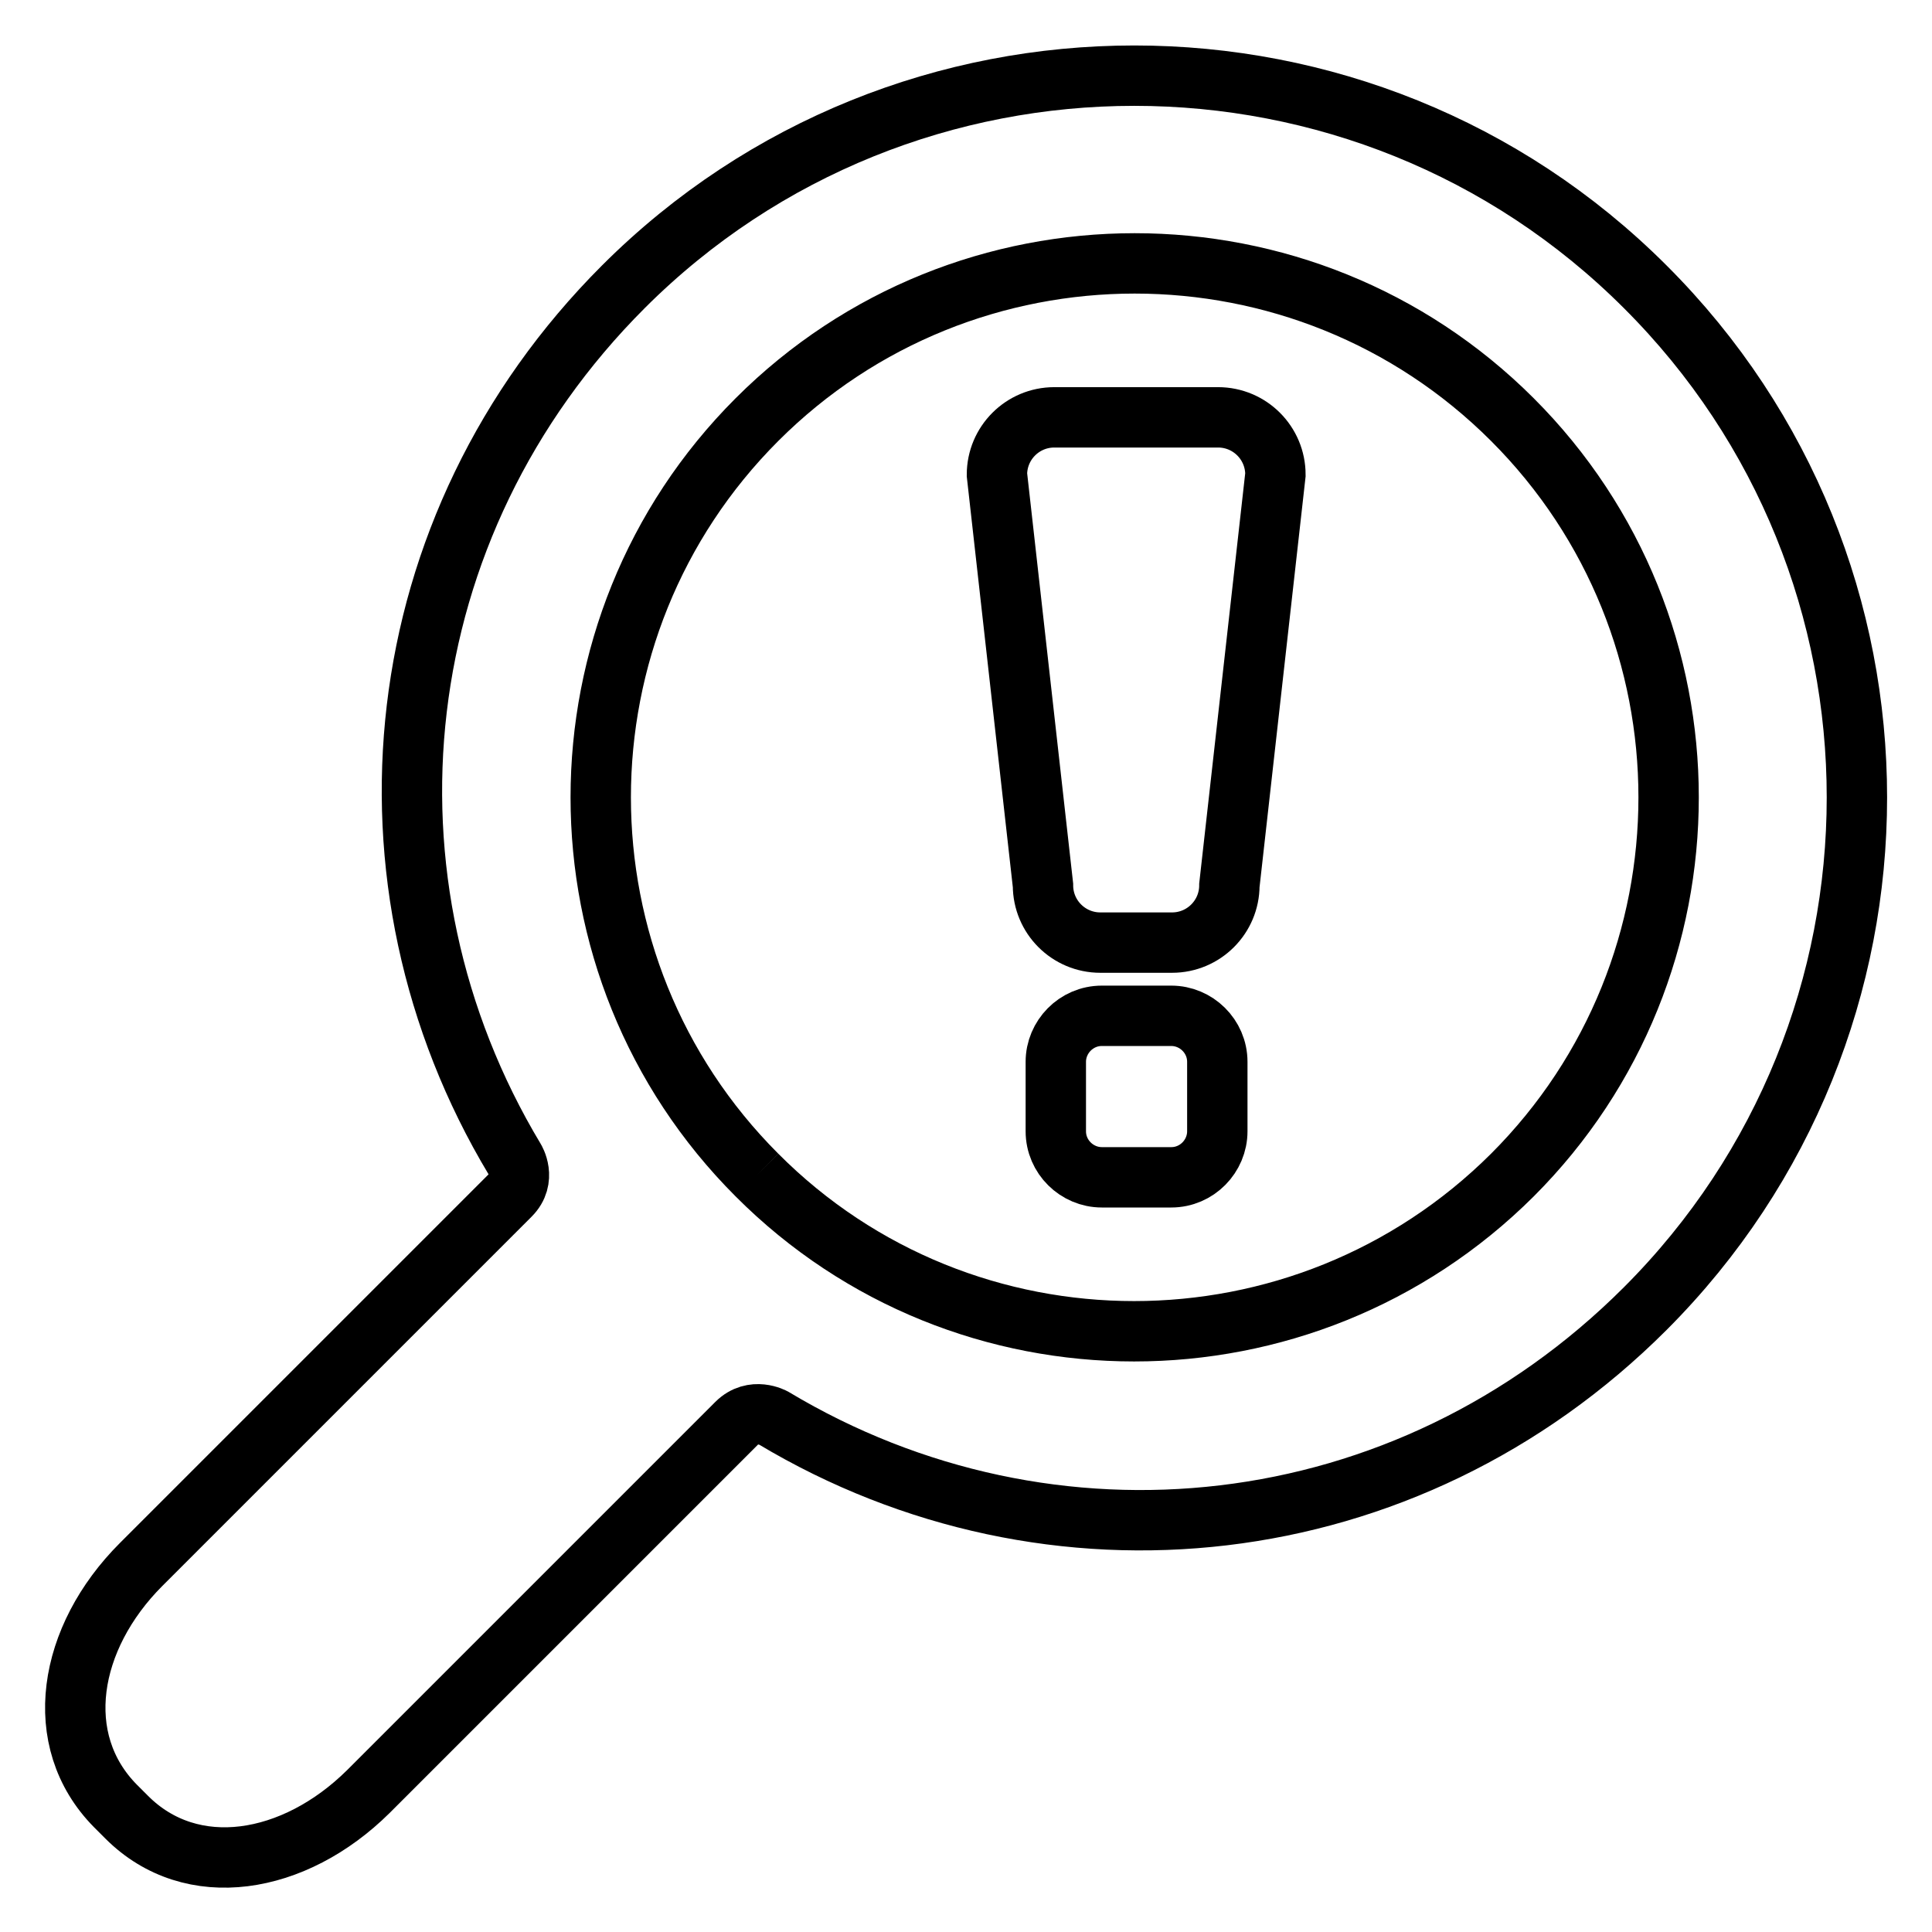
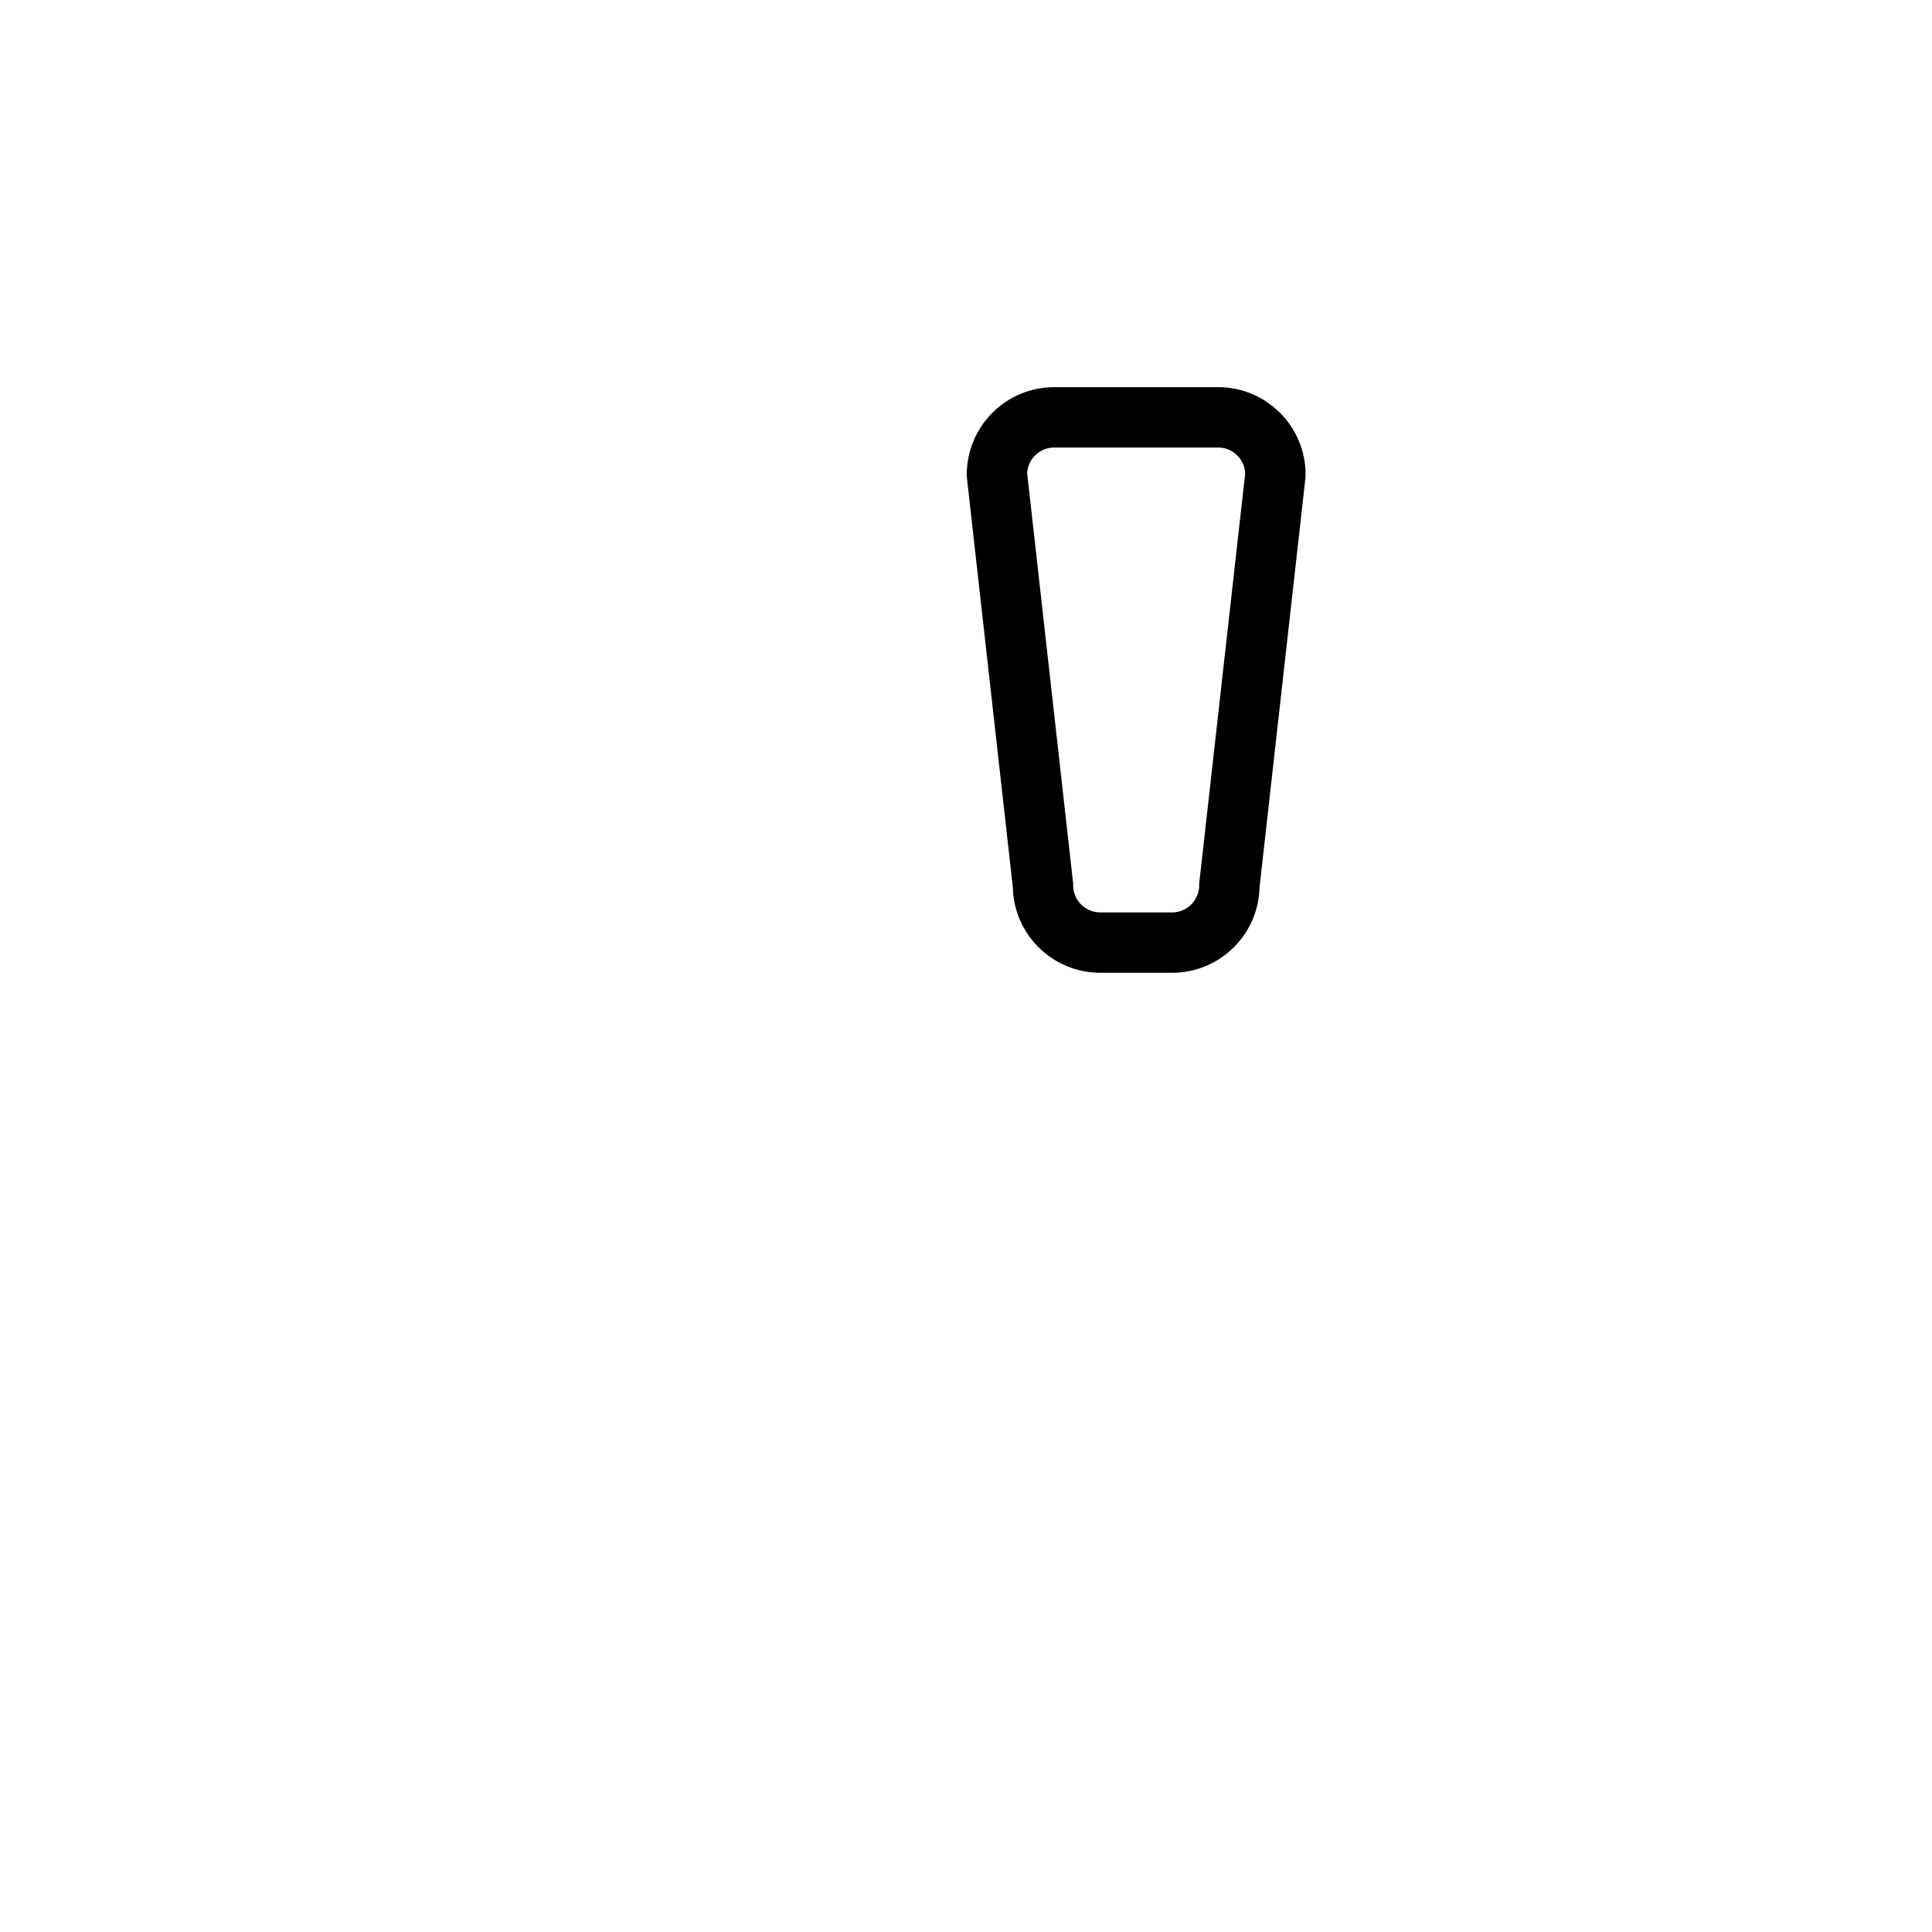
<svg xmlns="http://www.w3.org/2000/svg" version="1.1" x="0px" y="0px" viewBox="0 0 256 256" enable-background="new 0 0 256 256" xml:space="preserve">
  <g>
    <g>
      <path stroke-width="8" fill-opacity="0" stroke="#000000" d="M145.8,124.9c-4.2,0-7.6-3.4-7.6-7.6l-6.1-54.4c0-4.2,3.4-7.6,7.6-7.6h21.7c4.2,0,7.6,3.4,7.6,7.6l-6.1,54.4c0,4.2-3.4,7.6-7.6,7.6H145.8z" />
-       <path stroke-width="8" fill-opacity="0" stroke="#000000" d="M161.3,149.9c0,3.3-2.7,6.1-6.1,6.1H146c-3.3,0-6.1-2.7-6.1-6.1v-9.2c0-3.3,2.7-6.1,6.1-6.1h9.2c3.3,0,6.1,2.7,6.1,6.1V149.9z" />
-       <path stroke-width="8" fill-opacity="0" stroke="#000000" d="M100.3,155.7c-27.6-27.6-27.6-72.5,0-100.1c27.6-27.6,72.5-27.6,100.1,0c27.6,27.6,27.6,72.5,0,100.1C172.7,183.3,127.8,183.3,100.3,155.7 M218,173.4c37.4-37.4,37.4-98.1,0-135.4C180.7,0.7,119.9,0.7,82.6,38c-31.7,31.7-36.5,78.8-14.4,115.6c0,0,1.6,2.6-0.6,4.8c-12.2,12.2-48.9,48.9-48.9,48.9c-9.7,9.7-12,23.3-3.4,32l1.5,1.5c8.6,8.6,22.2,6.3,32-3.4l48.8-48.8c2.2-2.2,4.9-0.7,4.9-0.7C139.2,209.9,186.3,205.1,218,173.4" />
    </g>
  </g>
</svg>